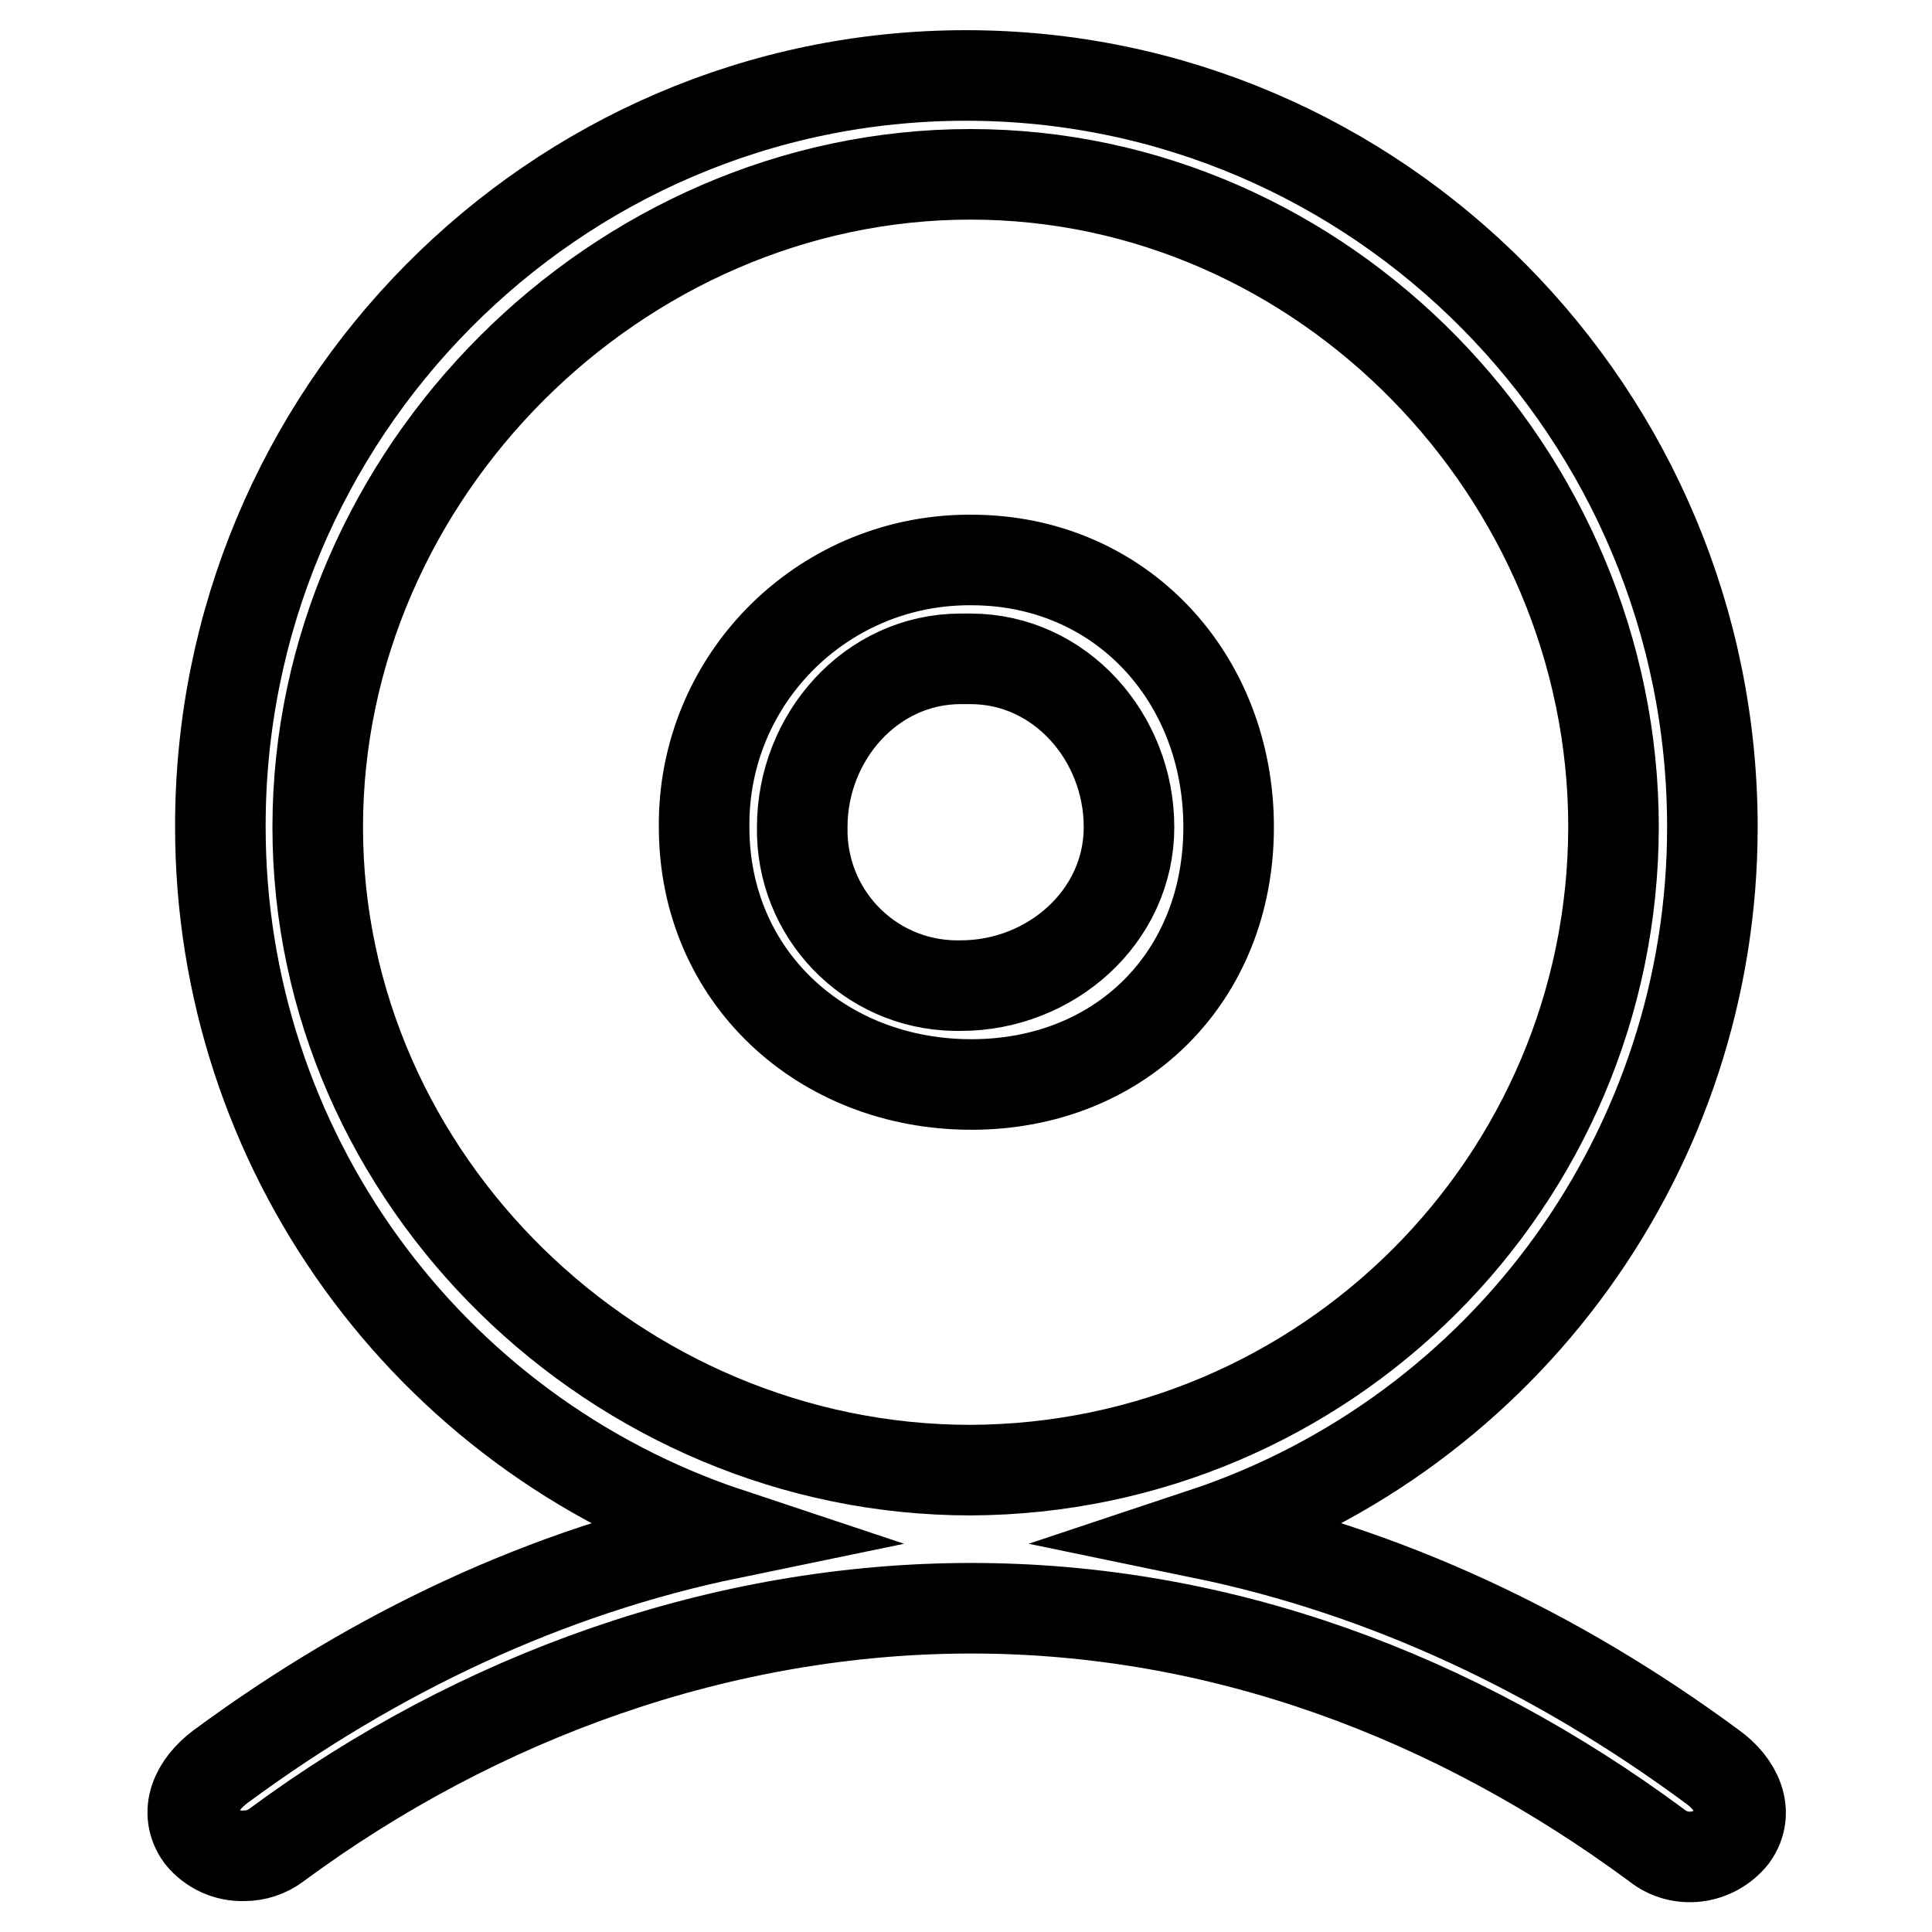
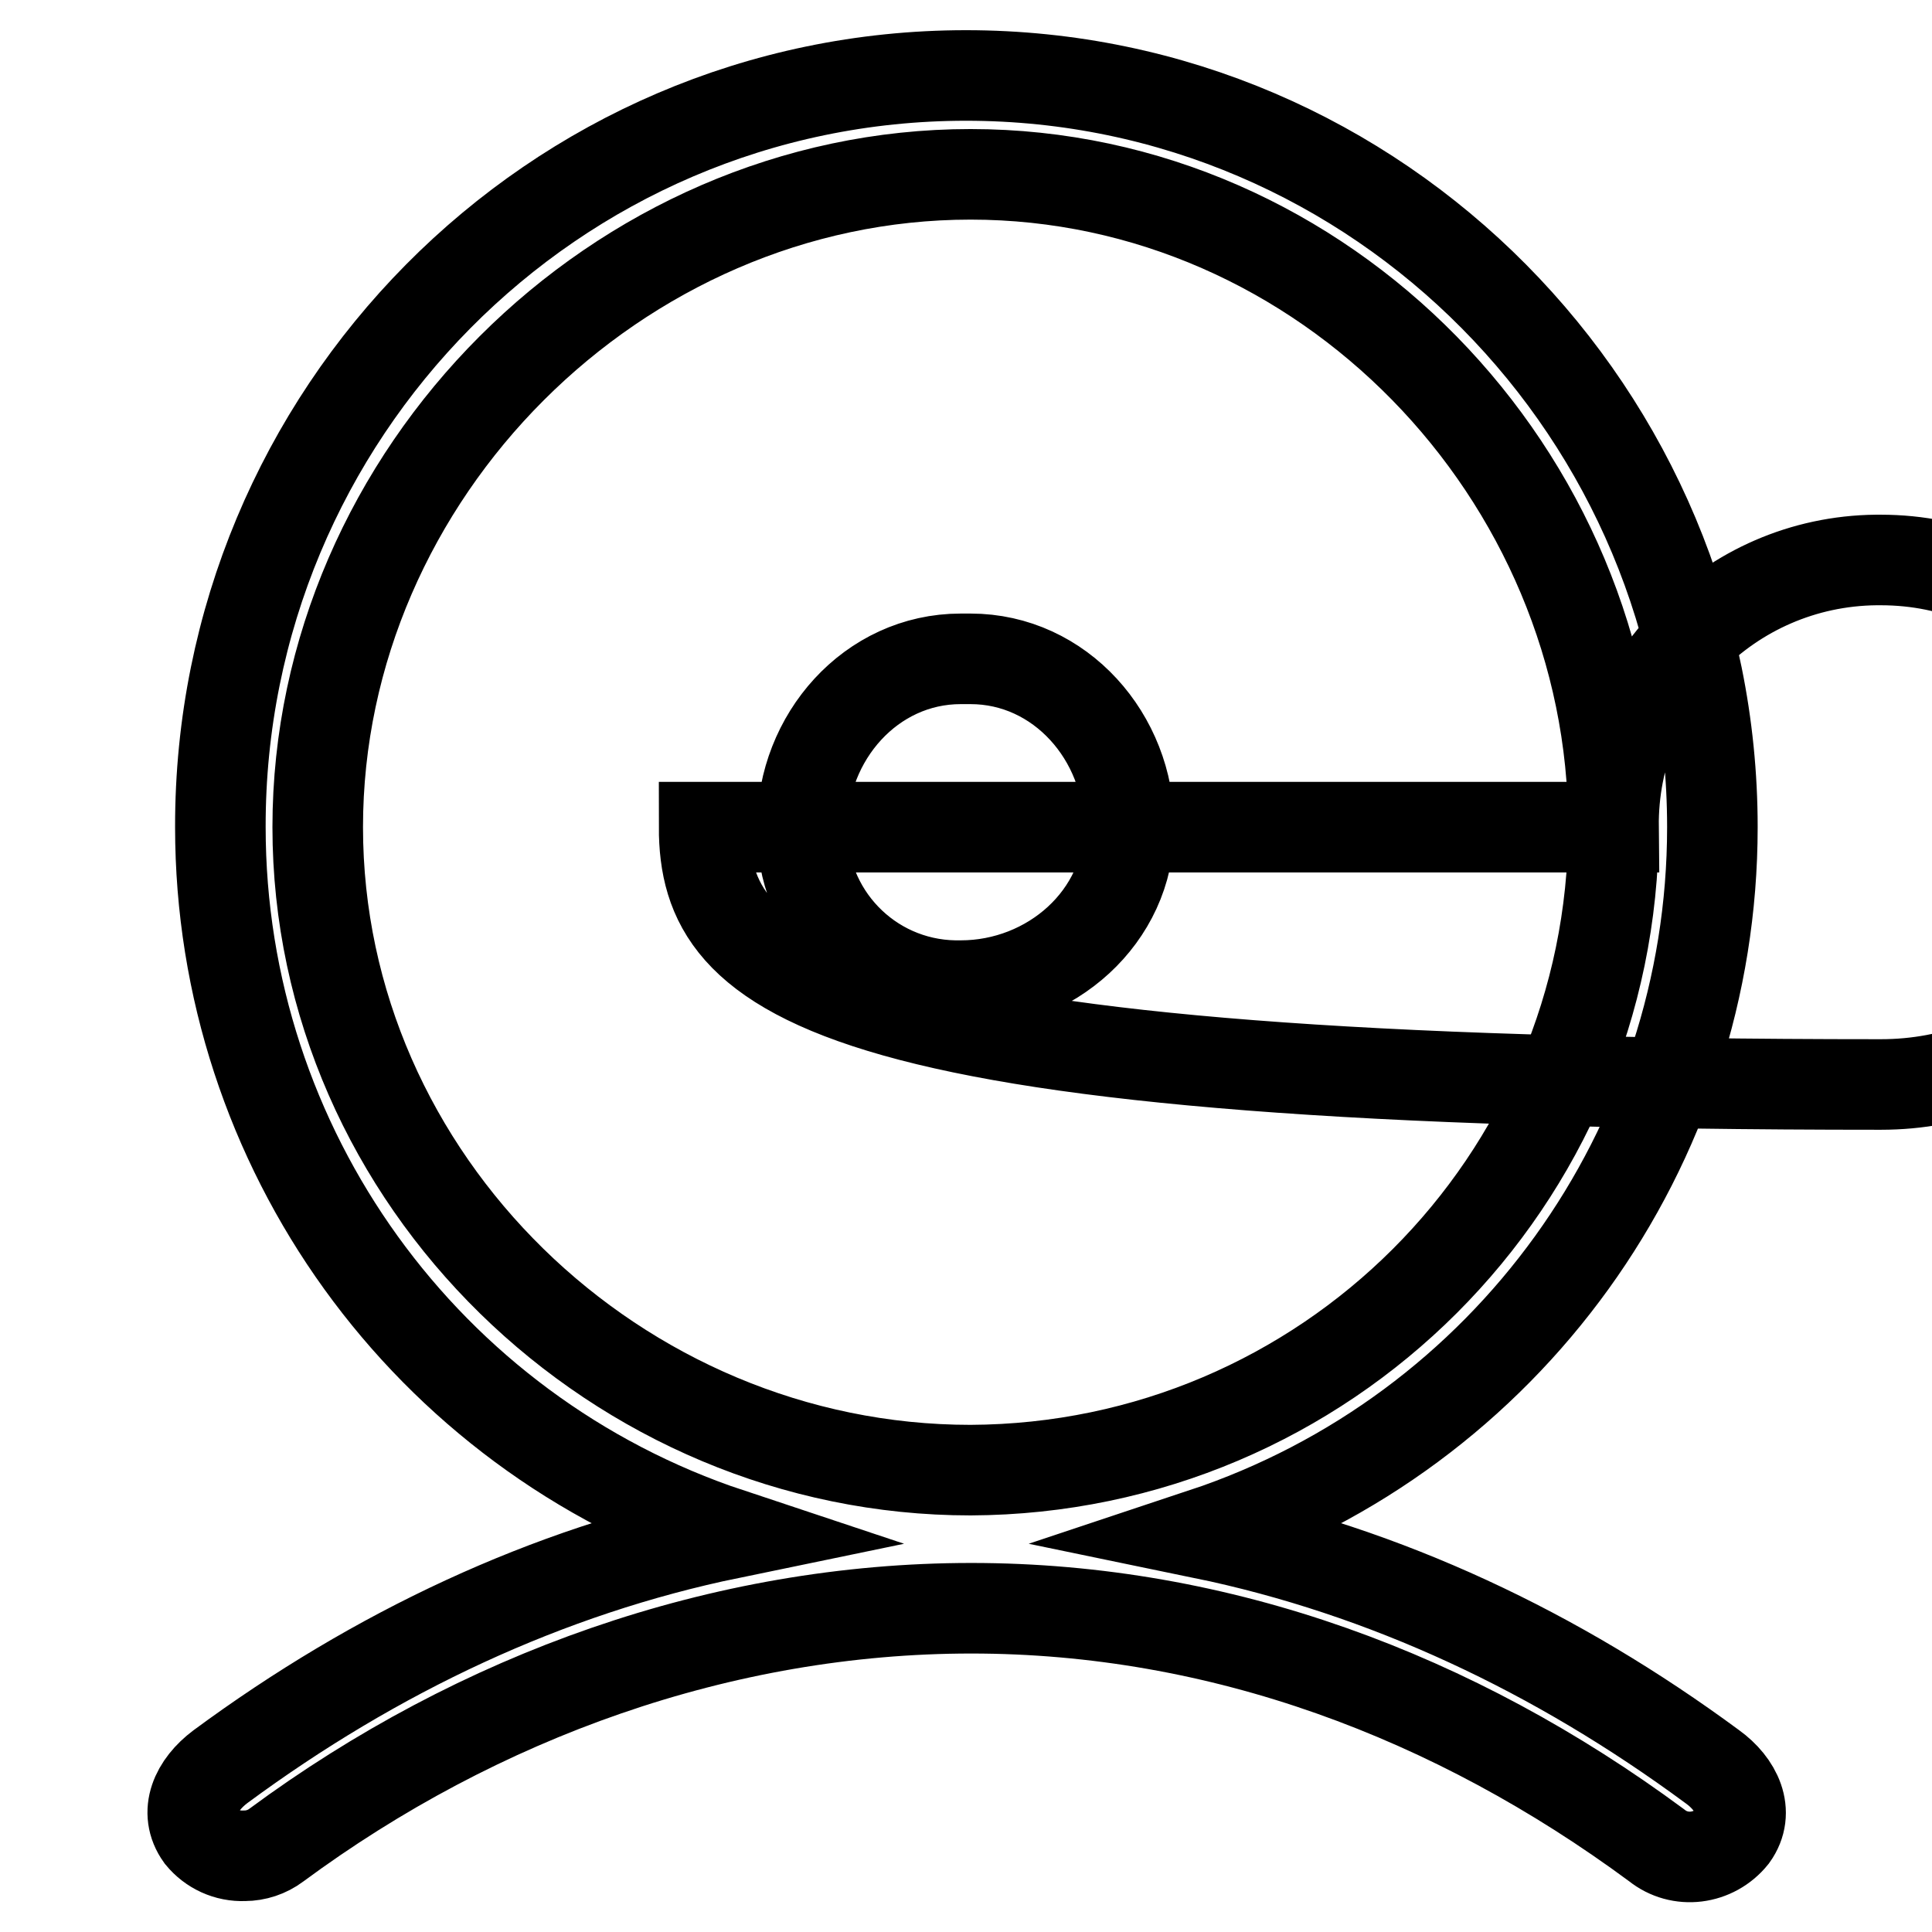
<svg xmlns="http://www.w3.org/2000/svg" version="1.1" x="0px" y="0px" viewBox="0 0 256 256" enable-background="new 0 0 256 256" xml:space="preserve">
  <g>
-     <path stroke-width="12" fill-opacity="0" stroke="#000000" d="M229.6,243.3c-2.5,3.1-7,3.7-10.1,1.2c-26.8-19.8-57.8-31.4-90.8-31.4s-65.3,11.6-92.1,31.4 c-1.2,0.9-2.7,1.4-4.2,1.4c-2.3,0.1-4.4-0.9-5.8-2.6c-2.3-3.2-0.6-6.8,2.6-9.2c20.6-15.2,43.3-25.9,67.5-30.9 c-40.3-13.4-67.5-51.1-67.5-93.6C29.1,54.9,73.3,10,128,10c54.7,0,98.9,44.9,98.9,99.6c0,42.5-27.2,80.2-67.5,93.6 c24.2,5,46.9,15.7,67.5,30.9C230.1,236.4,231.9,240.1,229.6,243.3L229.6,243.3z M213.8,109.6c0-46.8-38.4-86.5-85.2-86.5 s-86.5,39.7-86.5,86.5c0,46.8,39.7,85.2,86.5,85.2C175.6,194.6,213.7,156.6,213.8,109.6z M93.3,109.6 c-0.2-19.4,15.4-35.2,34.8-35.4c0.2,0,0.4,0,0.6,0c19.8,0,34.1,15.6,34.1,35.4s-14.3,34.1-34.1,34.1 C108.9,143.7,93.3,129.4,93.3,109.6z M149.6,109.6c0-11.9-9.1-22.3-21-22.3h-1.3c-11.9,0-21,10.4-21,22.3 c-0.2,11.4,8.8,20.8,20.2,21c0.3,0,0.5,0,0.8,0C139.2,130.6,149.6,121.5,149.6,109.6z" />
+     <path stroke-width="12" fill-opacity="0" stroke="#000000" d="M229.6,243.3c-2.5,3.1-7,3.7-10.1,1.2c-26.8-19.8-57.8-31.4-90.8-31.4s-65.3,11.6-92.1,31.4 c-1.2,0.9-2.7,1.4-4.2,1.4c-2.3,0.1-4.4-0.9-5.8-2.6c-2.3-3.2-0.6-6.8,2.6-9.2c20.6-15.2,43.3-25.9,67.5-30.9 c-40.3-13.4-67.5-51.1-67.5-93.6C29.1,54.9,73.3,10,128,10c54.7,0,98.9,44.9,98.9,99.6c0,42.5-27.2,80.2-67.5,93.6 c24.2,5,46.9,15.7,67.5,30.9C230.1,236.4,231.9,240.1,229.6,243.3L229.6,243.3z M213.8,109.6c0-46.8-38.4-86.5-85.2-86.5 s-86.5,39.7-86.5,86.5c0,46.8,39.7,85.2,86.5,85.2C175.6,194.6,213.7,156.6,213.8,109.6z c-0.2-19.4,15.4-35.2,34.8-35.4c0.2,0,0.4,0,0.6,0c19.8,0,34.1,15.6,34.1,35.4s-14.3,34.1-34.1,34.1 C108.9,143.7,93.3,129.4,93.3,109.6z M149.6,109.6c0-11.9-9.1-22.3-21-22.3h-1.3c-11.9,0-21,10.4-21,22.3 c-0.2,11.4,8.8,20.8,20.2,21c0.3,0,0.5,0,0.8,0C139.2,130.6,149.6,121.5,149.6,109.6z" />
  </g>
</svg>